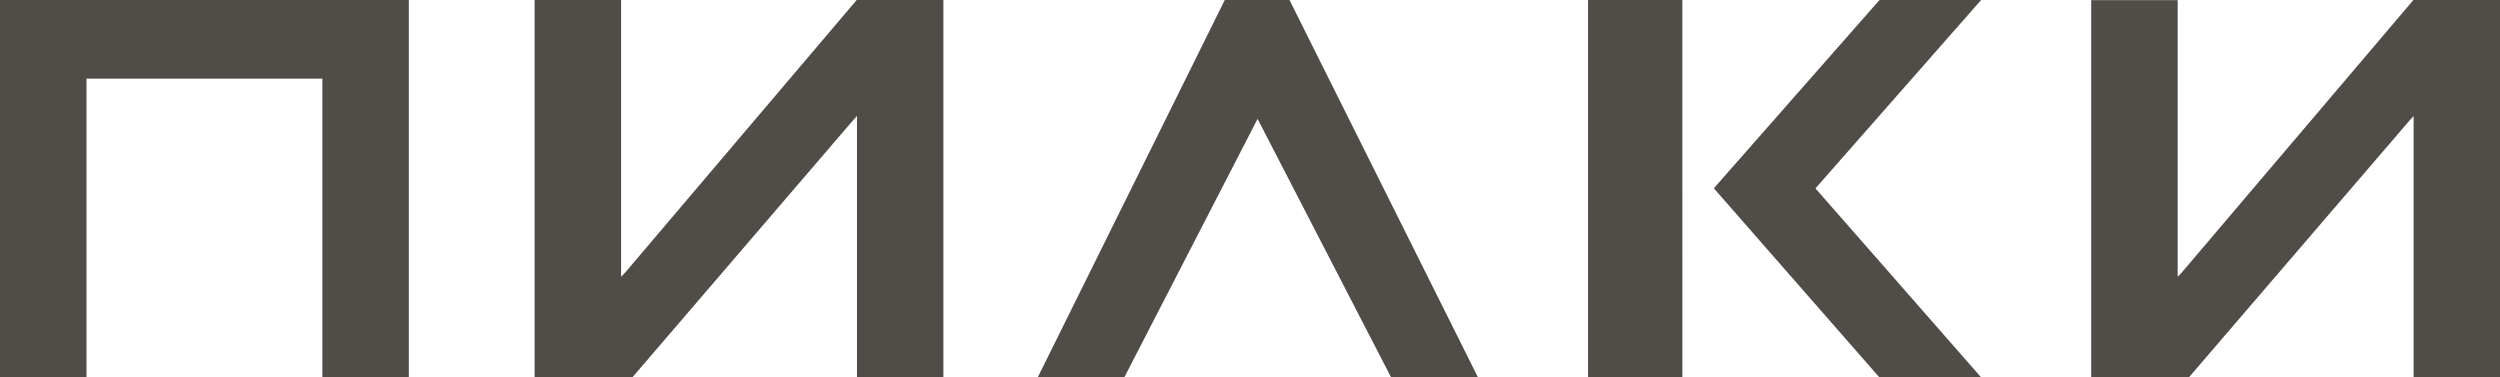
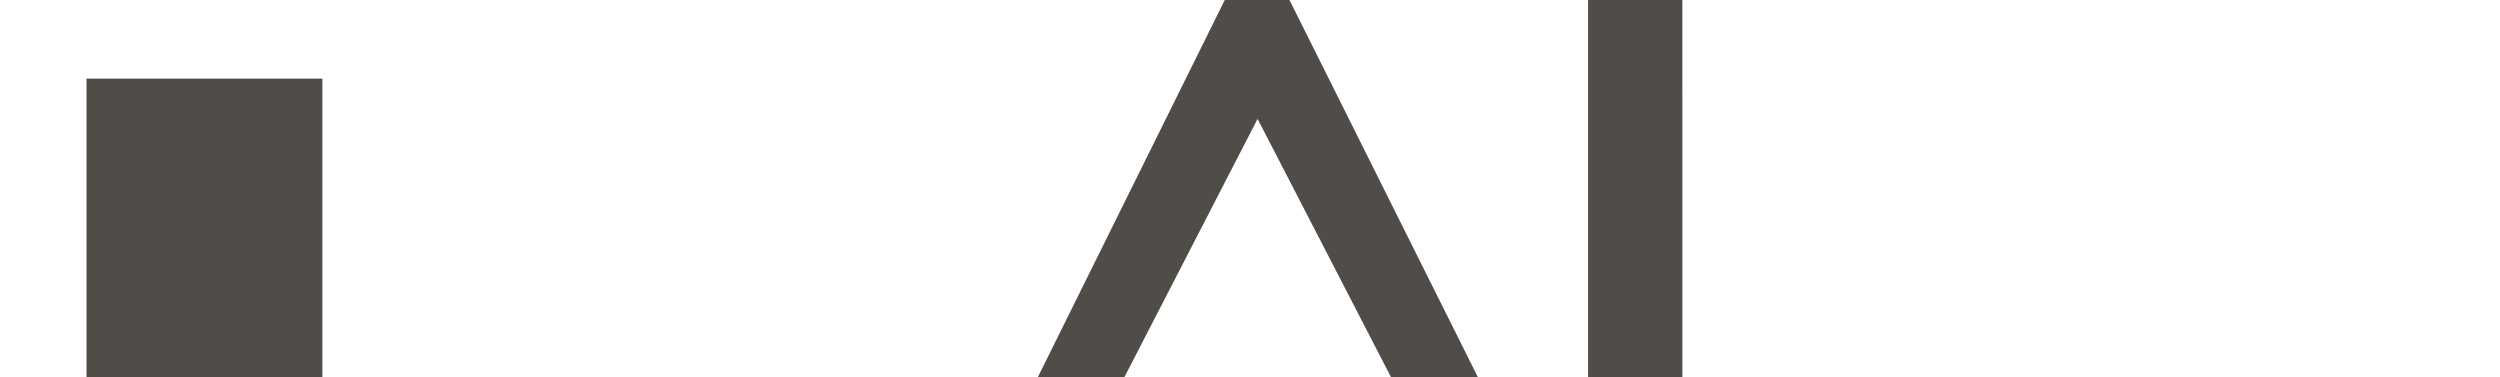
<svg xmlns="http://www.w3.org/2000/svg" width="159" height="24" viewBox="0 0 159 24" fill="none">
-   <path d="M5.501 24H0V0H26V24H20.502V5.001H5.501V24Z" fill="#504D49" />
+   <path d="M5.501 24H0V0V24H20.502V5.001H5.501V24Z" fill="#504D49" />
  <path d="M107 24H101V0H106.997L107 24Z" fill="#504D49" />
-   <path d="M139.214 24H133V0.009H138.501V17.604L138.75 17.344L153.493 0H159V23.991H153.505V7.384L153.253 7.656L139.214 24Z" fill="#504D49" />
-   <path d="M40.219 24H34V0H39.502V17.602L39.754 17.342L54.486 0H60V24H54.504V7.378L54.255 7.65L40.219 24Z" fill="#504D49" />
-   <path d="M109 11.975L119.537 0H126L115.463 11.981L126 24H119.528L109 11.975Z" fill="#504D49" />
  <path d="M77.896 0H82.011L94 24H88.474L79.982 7.56L71.505 24H66L77.896 0Z" fill="#504D49" />
</svg>